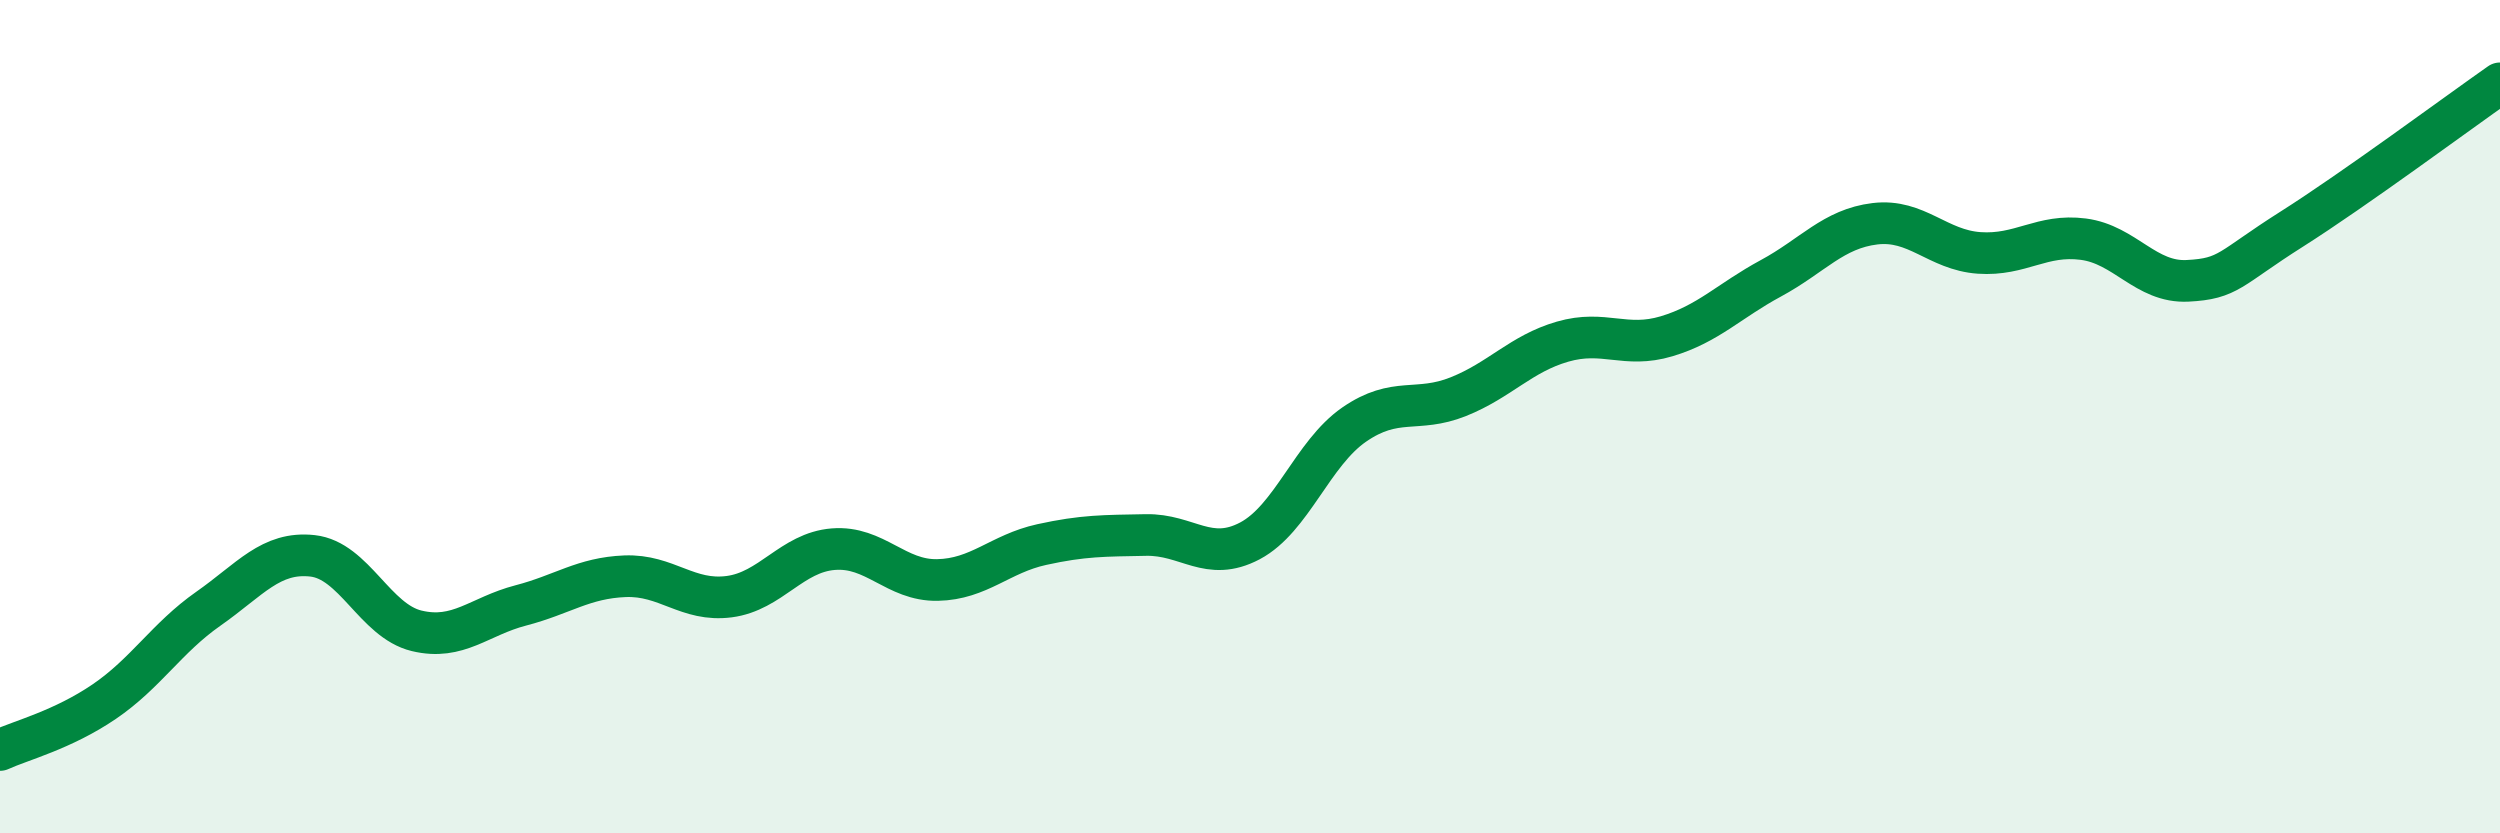
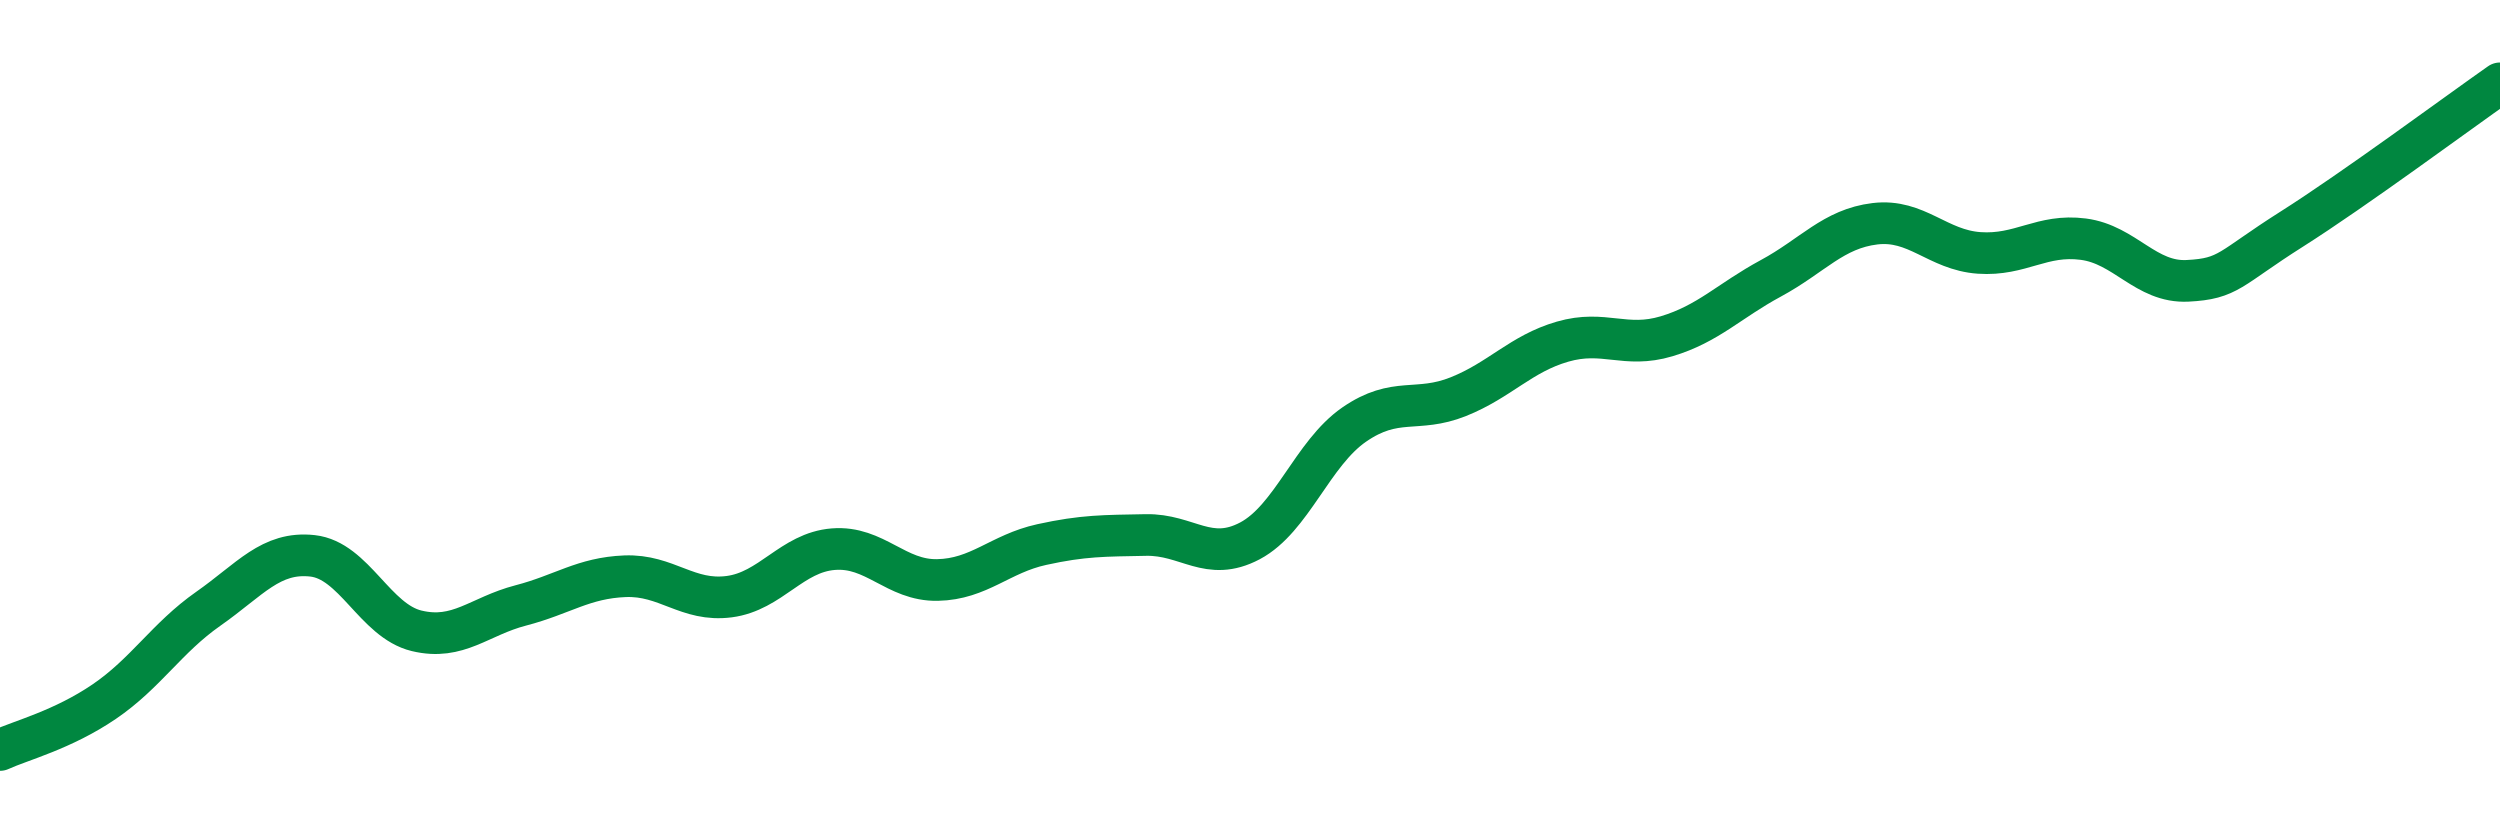
<svg xmlns="http://www.w3.org/2000/svg" width="60" height="20" viewBox="0 0 60 20">
-   <path d="M 0,18 C 0.5,17.77 1.5,17.52 2.5,16.84 C 3.5,16.16 4,15.31 5,14.61 C 6,13.91 6.5,13.23 7.5,13.34 C 8.5,13.45 9,14.9 10,15.14 C 11,15.38 11.5,14.79 12.5,14.53 C 13.5,14.27 14,13.87 15,13.83 C 16,13.79 16.5,14.45 17.5,14.32 C 18.5,14.19 19,13.26 20,13.18 C 21,13.1 21.5,13.94 22.5,13.92 C 23.5,13.9 24,13.29 25,13.07 C 26,12.85 26.5,12.86 27.5,12.84 C 28.5,12.82 29,13.51 30,12.98 C 31,12.45 31.5,10.88 32.5,10.19 C 33.5,9.5 34,9.92 35,9.52 C 36,9.12 36.5,8.49 37.5,8.2 C 38.5,7.91 39,8.37 40,8.07 C 41,7.77 41.5,7.22 42.5,6.68 C 43.5,6.14 44,5.49 45,5.37 C 46,5.25 46.5,6 47.5,6.07 C 48.5,6.14 49,5.61 50,5.74 C 51,5.87 51.5,6.79 52.5,6.74 C 53.5,6.69 53.5,6.45 55,5.5 C 56.5,4.55 59,2.7 60,2L60 20L0 20Z" fill="#008740" opacity="0.1" stroke-linecap="round" stroke-linejoin="round" />
  <path d="M 0,18 C 0.5,17.77 1.5,17.52 2.5,16.84 C 3.5,16.16 4,15.31 5,14.61 C 6,13.91 6.5,13.23 7.5,13.34 C 8.5,13.45 9,14.9 10,15.14 C 11,15.38 11.5,14.79 12.5,14.53 C 13.5,14.27 14,13.87 15,13.83 C 16,13.79 16.5,14.45 17.5,14.32 C 18.5,14.19 19,13.26 20,13.18 C 21,13.1 21.5,13.94 22.5,13.92 C 23.5,13.9 24,13.29 25,13.07 C 26,12.85 26.5,12.86 27.5,12.84 C 28.5,12.82 29,13.51 30,12.98 C 31,12.45 31.5,10.88 32.5,10.19 C 33.5,9.5 34,9.92 35,9.52 C 36,9.12 36.5,8.49 37.5,8.2 C 38.5,7.91 39,8.37 40,8.07 C 41,7.77 41.5,7.22 42.5,6.68 C 43.5,6.14 44,5.49 45,5.37 C 46,5.25 46.5,6 47.5,6.07 C 48.5,6.14 49,5.61 50,5.74 C 51,5.87 51.5,6.79 52.5,6.74 C 53.5,6.69 53.5,6.45 55,5.5 C 56.5,4.55 59,2.7 60,2" stroke="#008740" stroke-width="1" fill="none" stroke-linecap="round" stroke-linejoin="round" />
</svg>